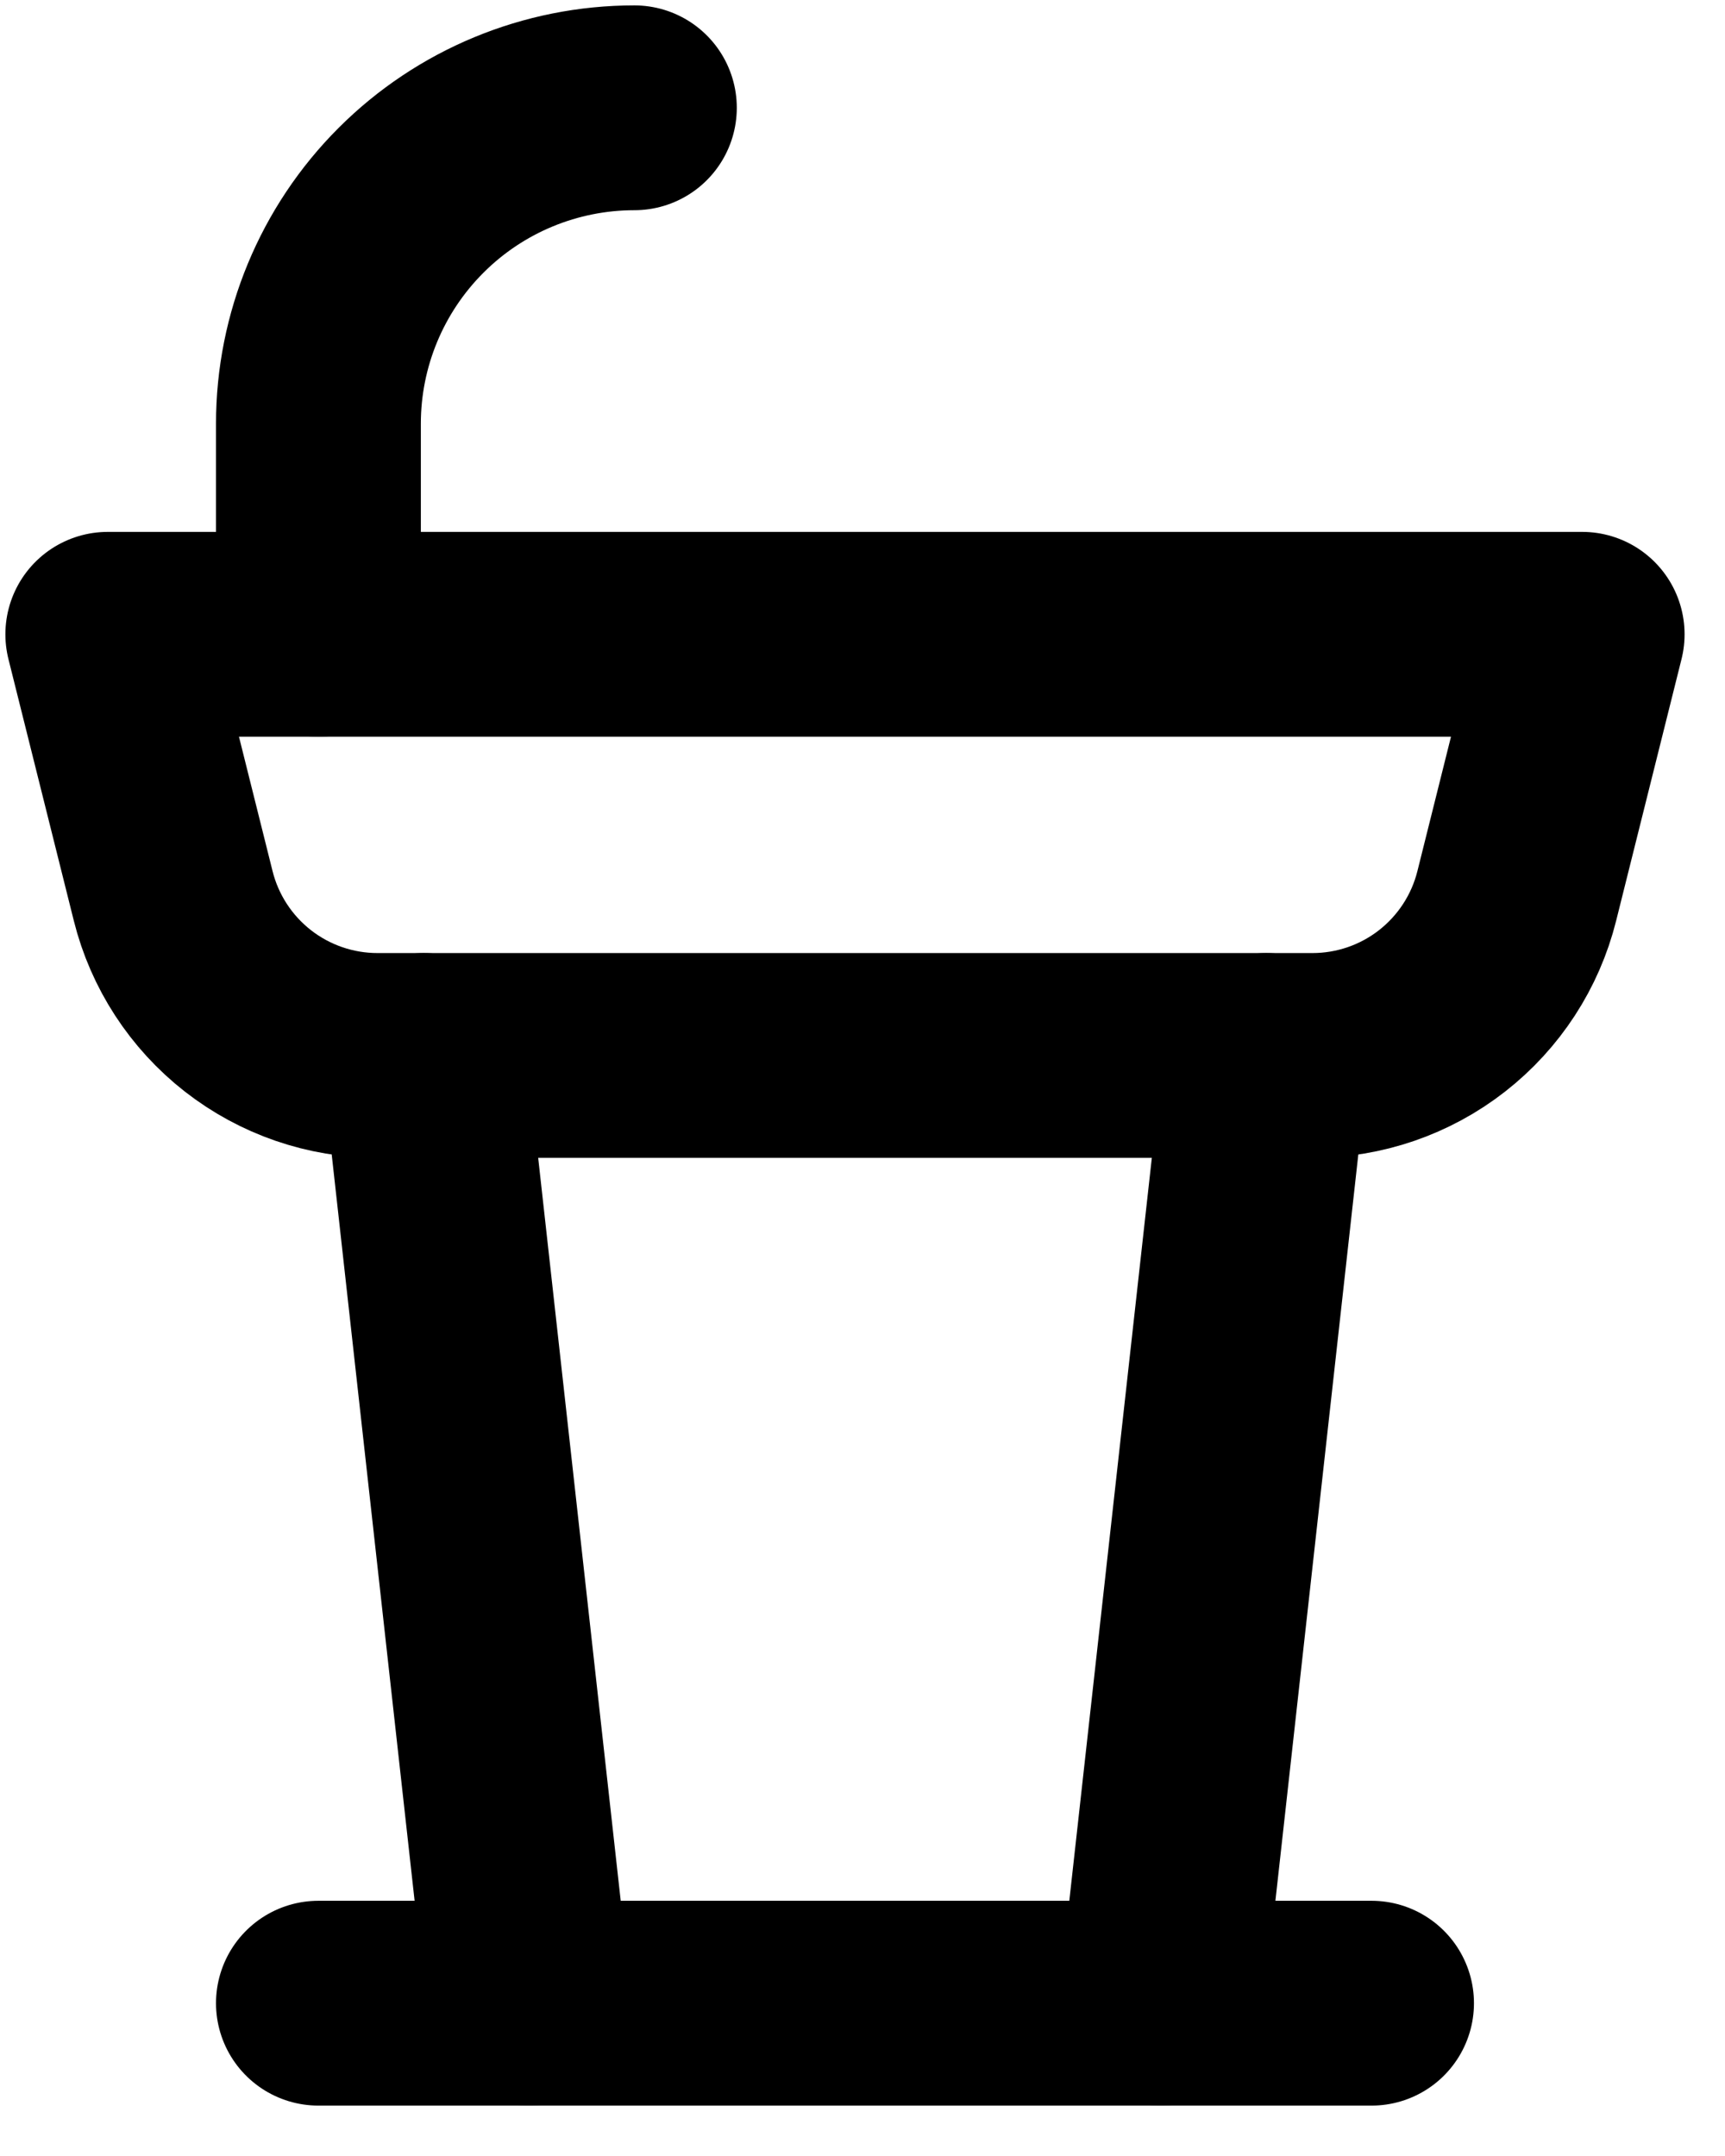
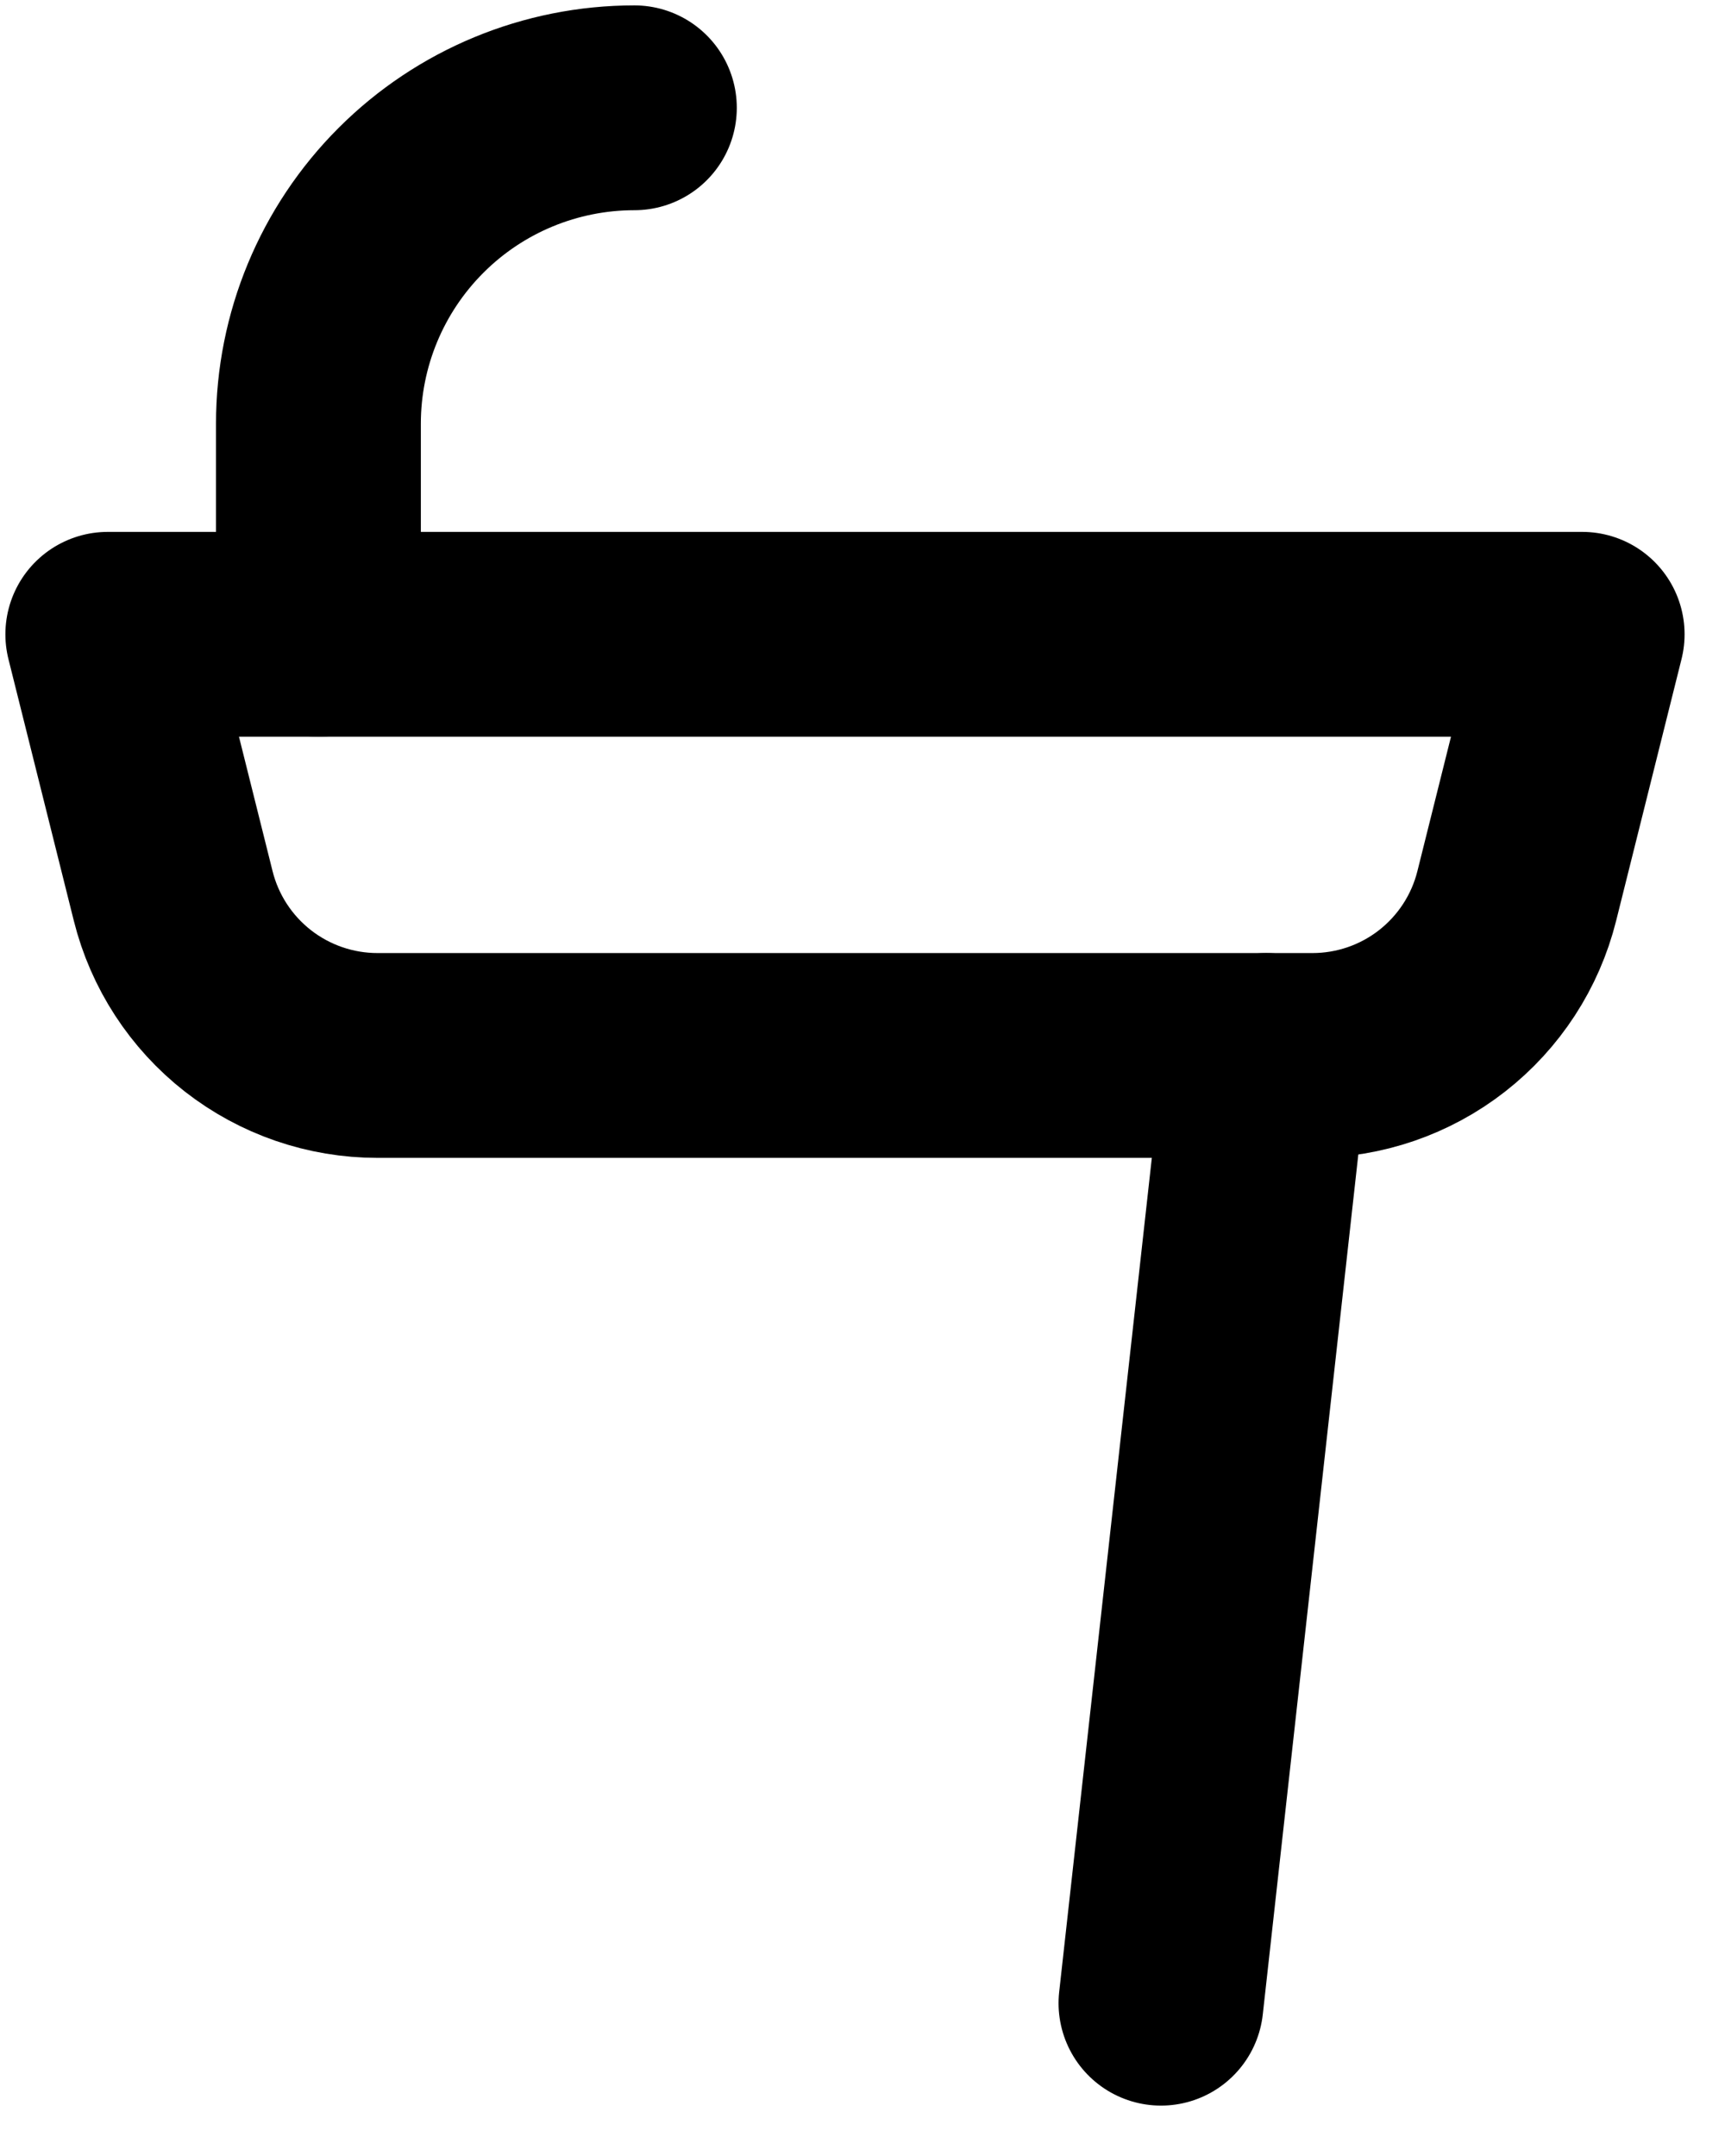
<svg xmlns="http://www.w3.org/2000/svg" width="32" height="40" viewBox="0 0 32 40" fill="none">
  <path d="M2 11.768H29.35L28.137 16.623C27.926 17.468 27.438 18.218 26.751 18.755C26.065 19.291 25.218 19.582 24.347 19.582H7.003C6.132 19.582 5.286 19.291 4.599 18.755C3.912 18.218 3.424 17.468 3.213 16.623L2 11.768Z" stroke="black" stroke-width="3.8" stroke-linecap="round" stroke-linejoin="round" />
  <path d="M5.907 11.768V7.861C5.907 6.306 6.525 4.816 7.624 3.717C8.723 2.617 10.214 2 11.768 2" stroke="black" stroke-width="3.8" stroke-linecap="round" stroke-linejoin="round" />
-   <path d="M7.861 19.582L9.814 37.165" stroke="black" stroke-width="3.8" stroke-linecap="round" stroke-linejoin="round" />
  <path d="M23.49 19.582L21.537 37.165" stroke="black" stroke-width="3.8" stroke-linecap="round" stroke-linejoin="round" />
-   <path d="M5.907 37.165H25.443" stroke="black" stroke-width="3.8" stroke-linecap="round" stroke-linejoin="round" />
</svg>